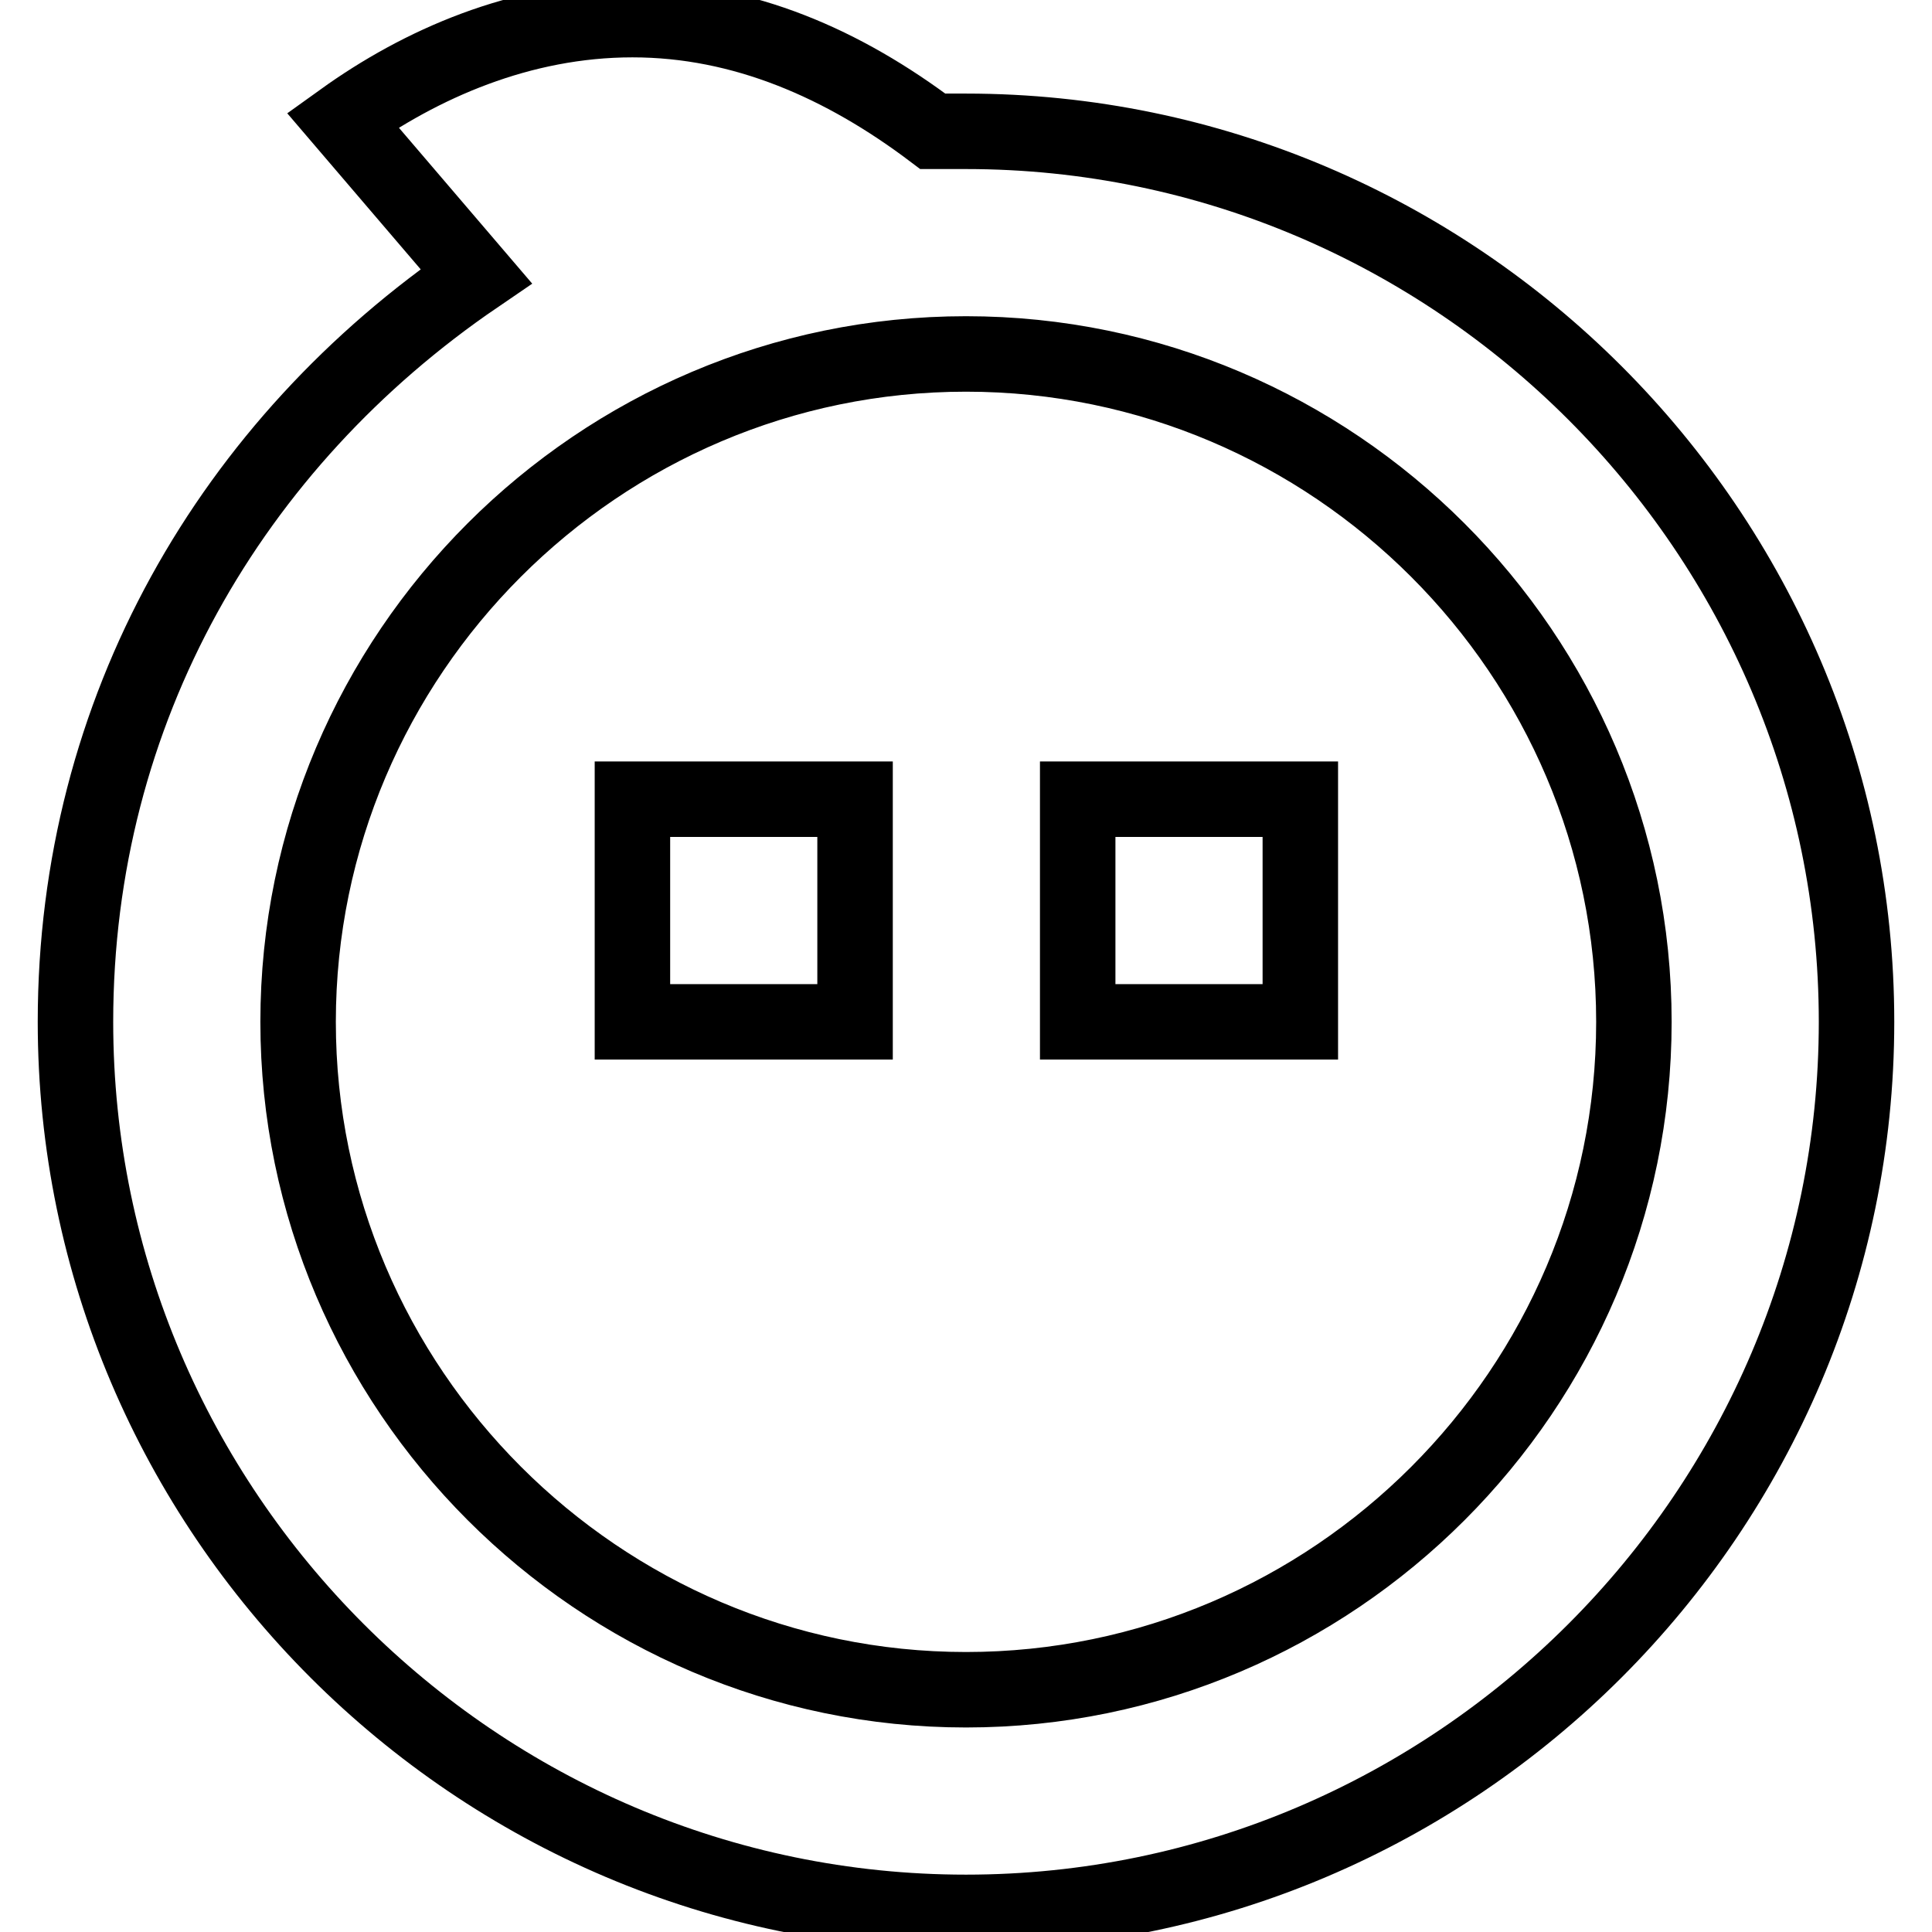
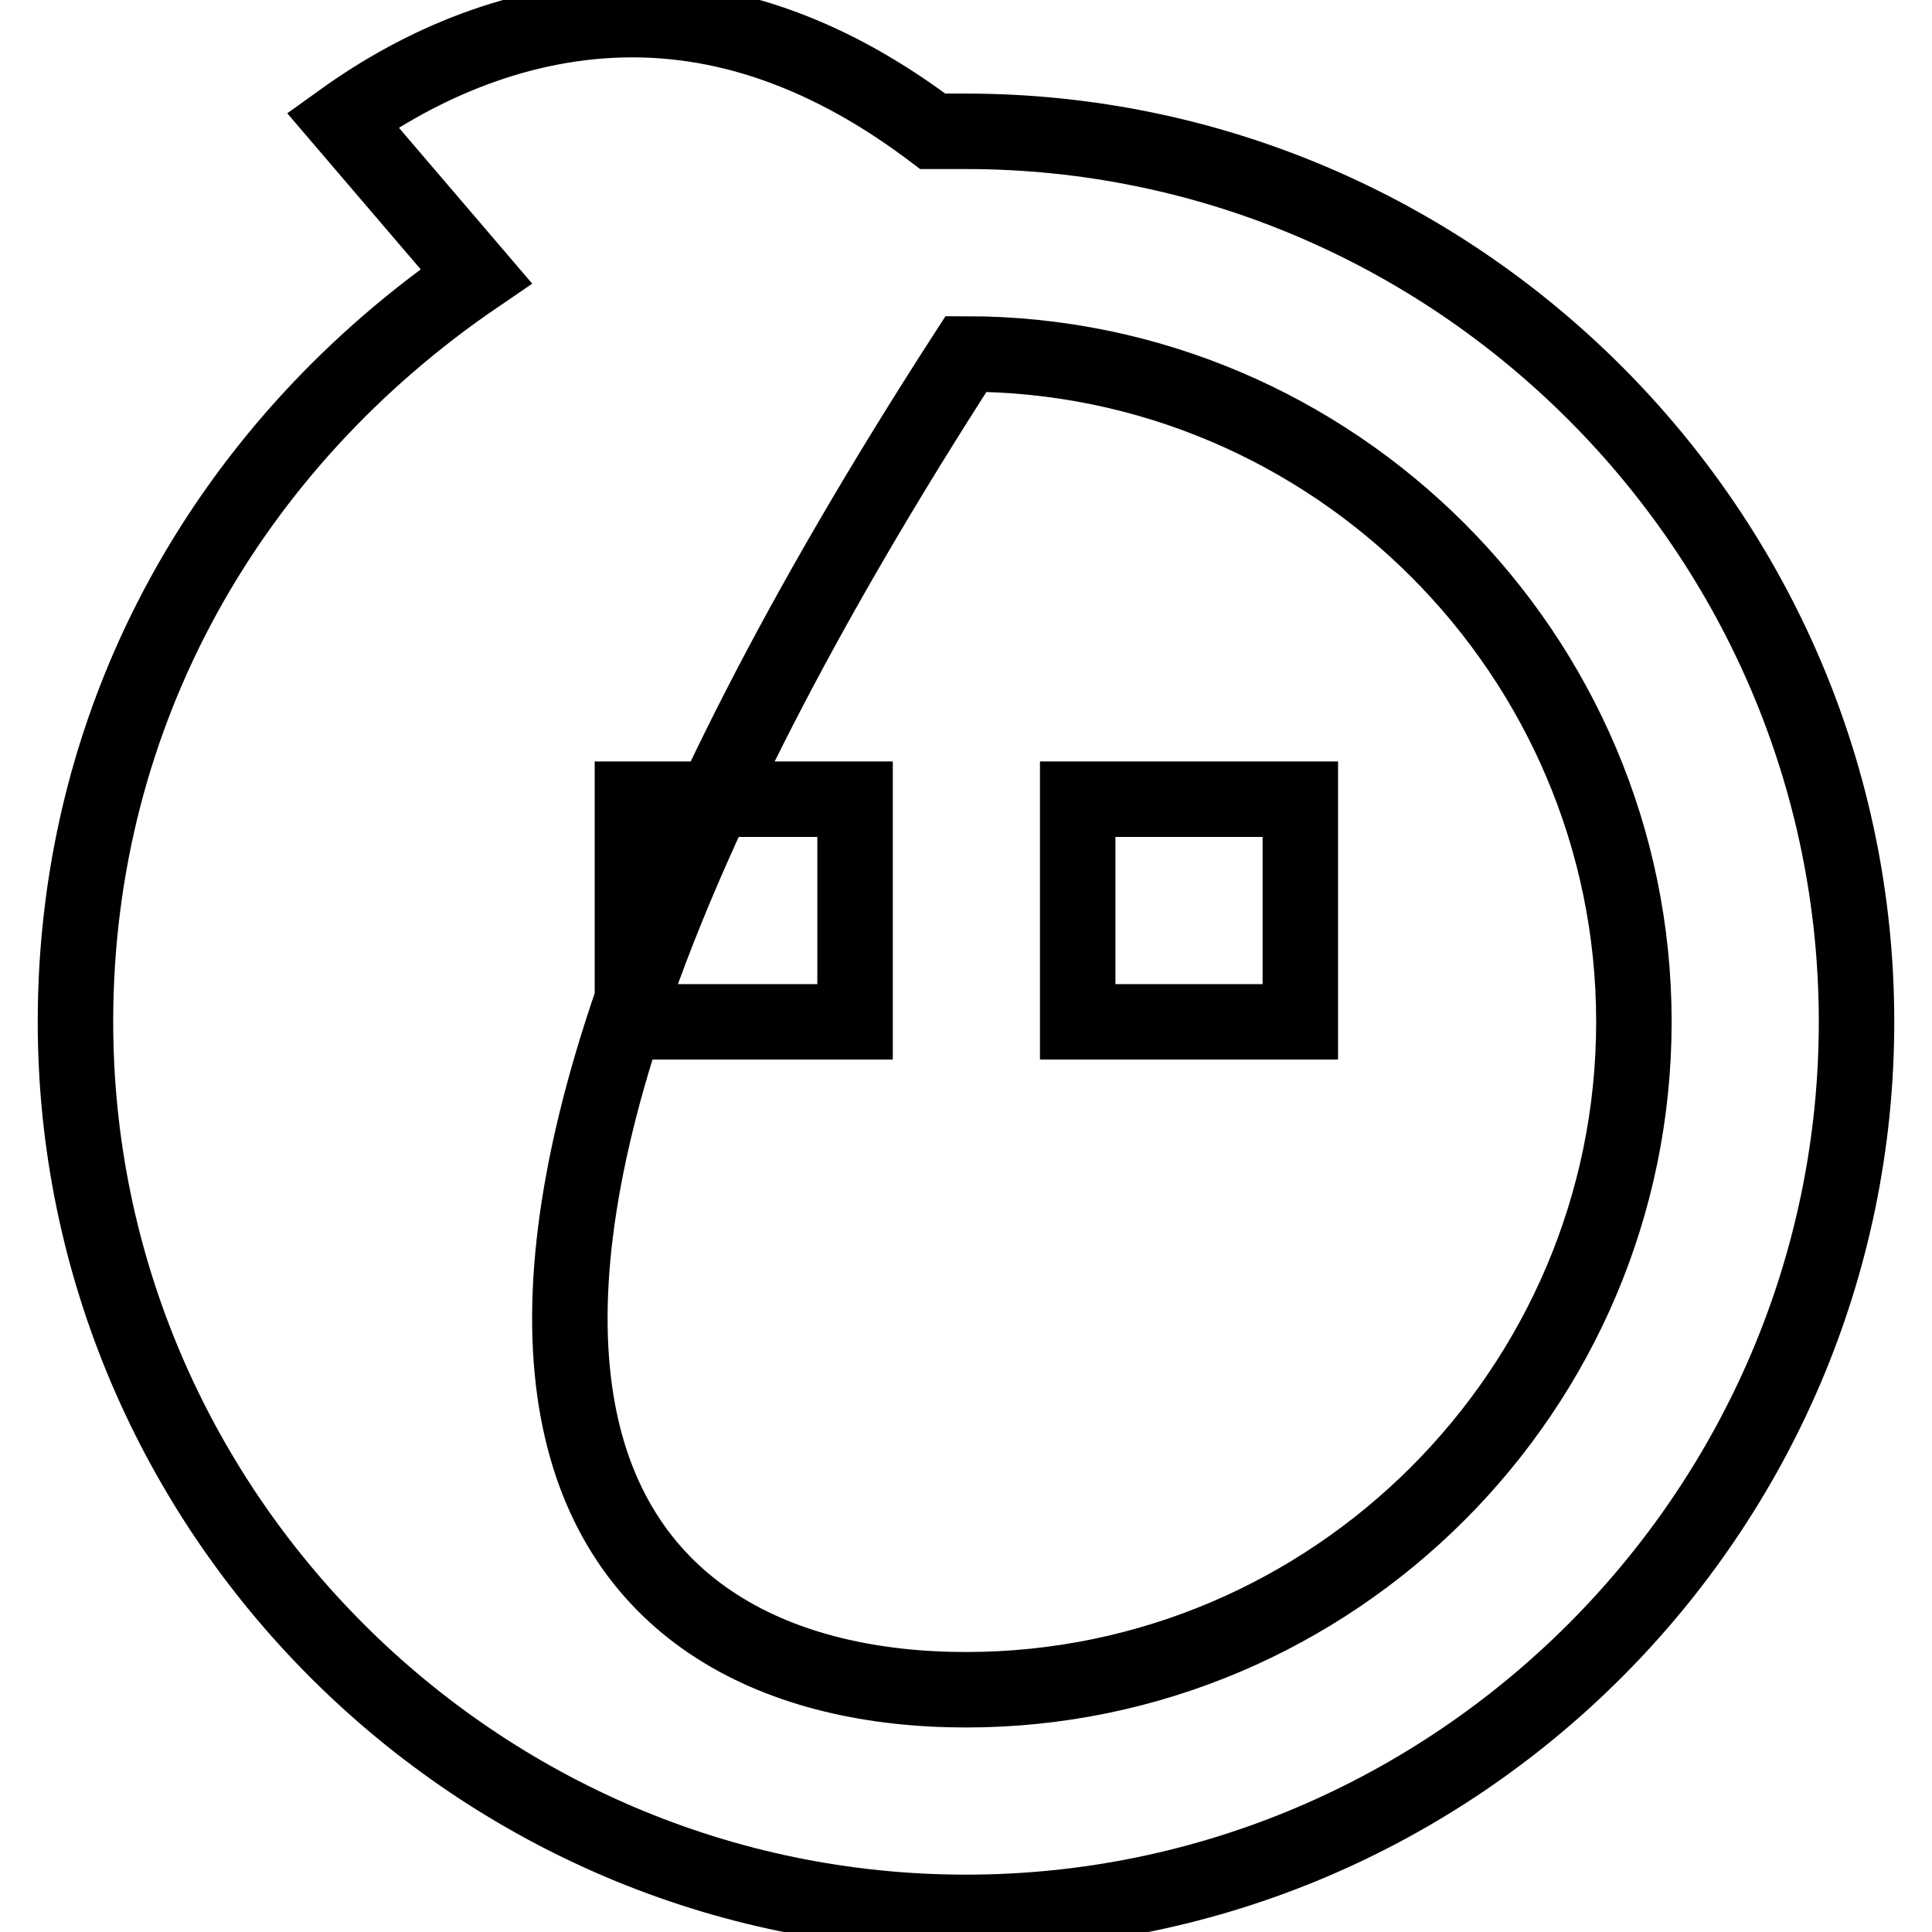
<svg xmlns="http://www.w3.org/2000/svg" version="1.1" x="0px" y="0px" viewBox="0 0 256 256" enable-background="new 0 0 256 256" xml:space="preserve">
  <g>
-     <path stroke-width="10" fill-opacity="0" stroke="#000000" d="M123.6,17.4h4.4c64.9,0,118,53.1,118,118c0,64.9-53.1,118-118,118s-118-53.1-118-118 c0-41.3,20.7-76.7,53.1-98.8L45.4,15.9C55.7,8.5,69,2.6,83.8,2.6C98.5,2.6,111.8,8.5,123.6,17.4z M128,223.9 c48.7,0,88.5-39.8,88.5-88.5c0-48.7-39.8-88.5-88.5-88.5c-48.7,0-88.5,39.8-88.5,88.5C39.5,184,79.3,223.9,128,223.9z M113.3,105.9 v29.5H83.8v-29.5H113.3z M172.3,105.9v29.5h-29.5v-29.5H172.3z" />
+     <path stroke-width="10" fill-opacity="0" stroke="#000000" d="M123.6,17.4h4.4c64.9,0,118,53.1,118,118c0,64.9-53.1,118-118,118s-118-53.1-118-118 c0-41.3,20.7-76.7,53.1-98.8L45.4,15.9C55.7,8.5,69,2.6,83.8,2.6C98.5,2.6,111.8,8.5,123.6,17.4z M128,223.9 c48.7,0,88.5-39.8,88.5-88.5c0-48.7-39.8-88.5-88.5-88.5C39.5,184,79.3,223.9,128,223.9z M113.3,105.9 v29.5H83.8v-29.5H113.3z M172.3,105.9v29.5h-29.5v-29.5H172.3z" />
  </g>
</svg>